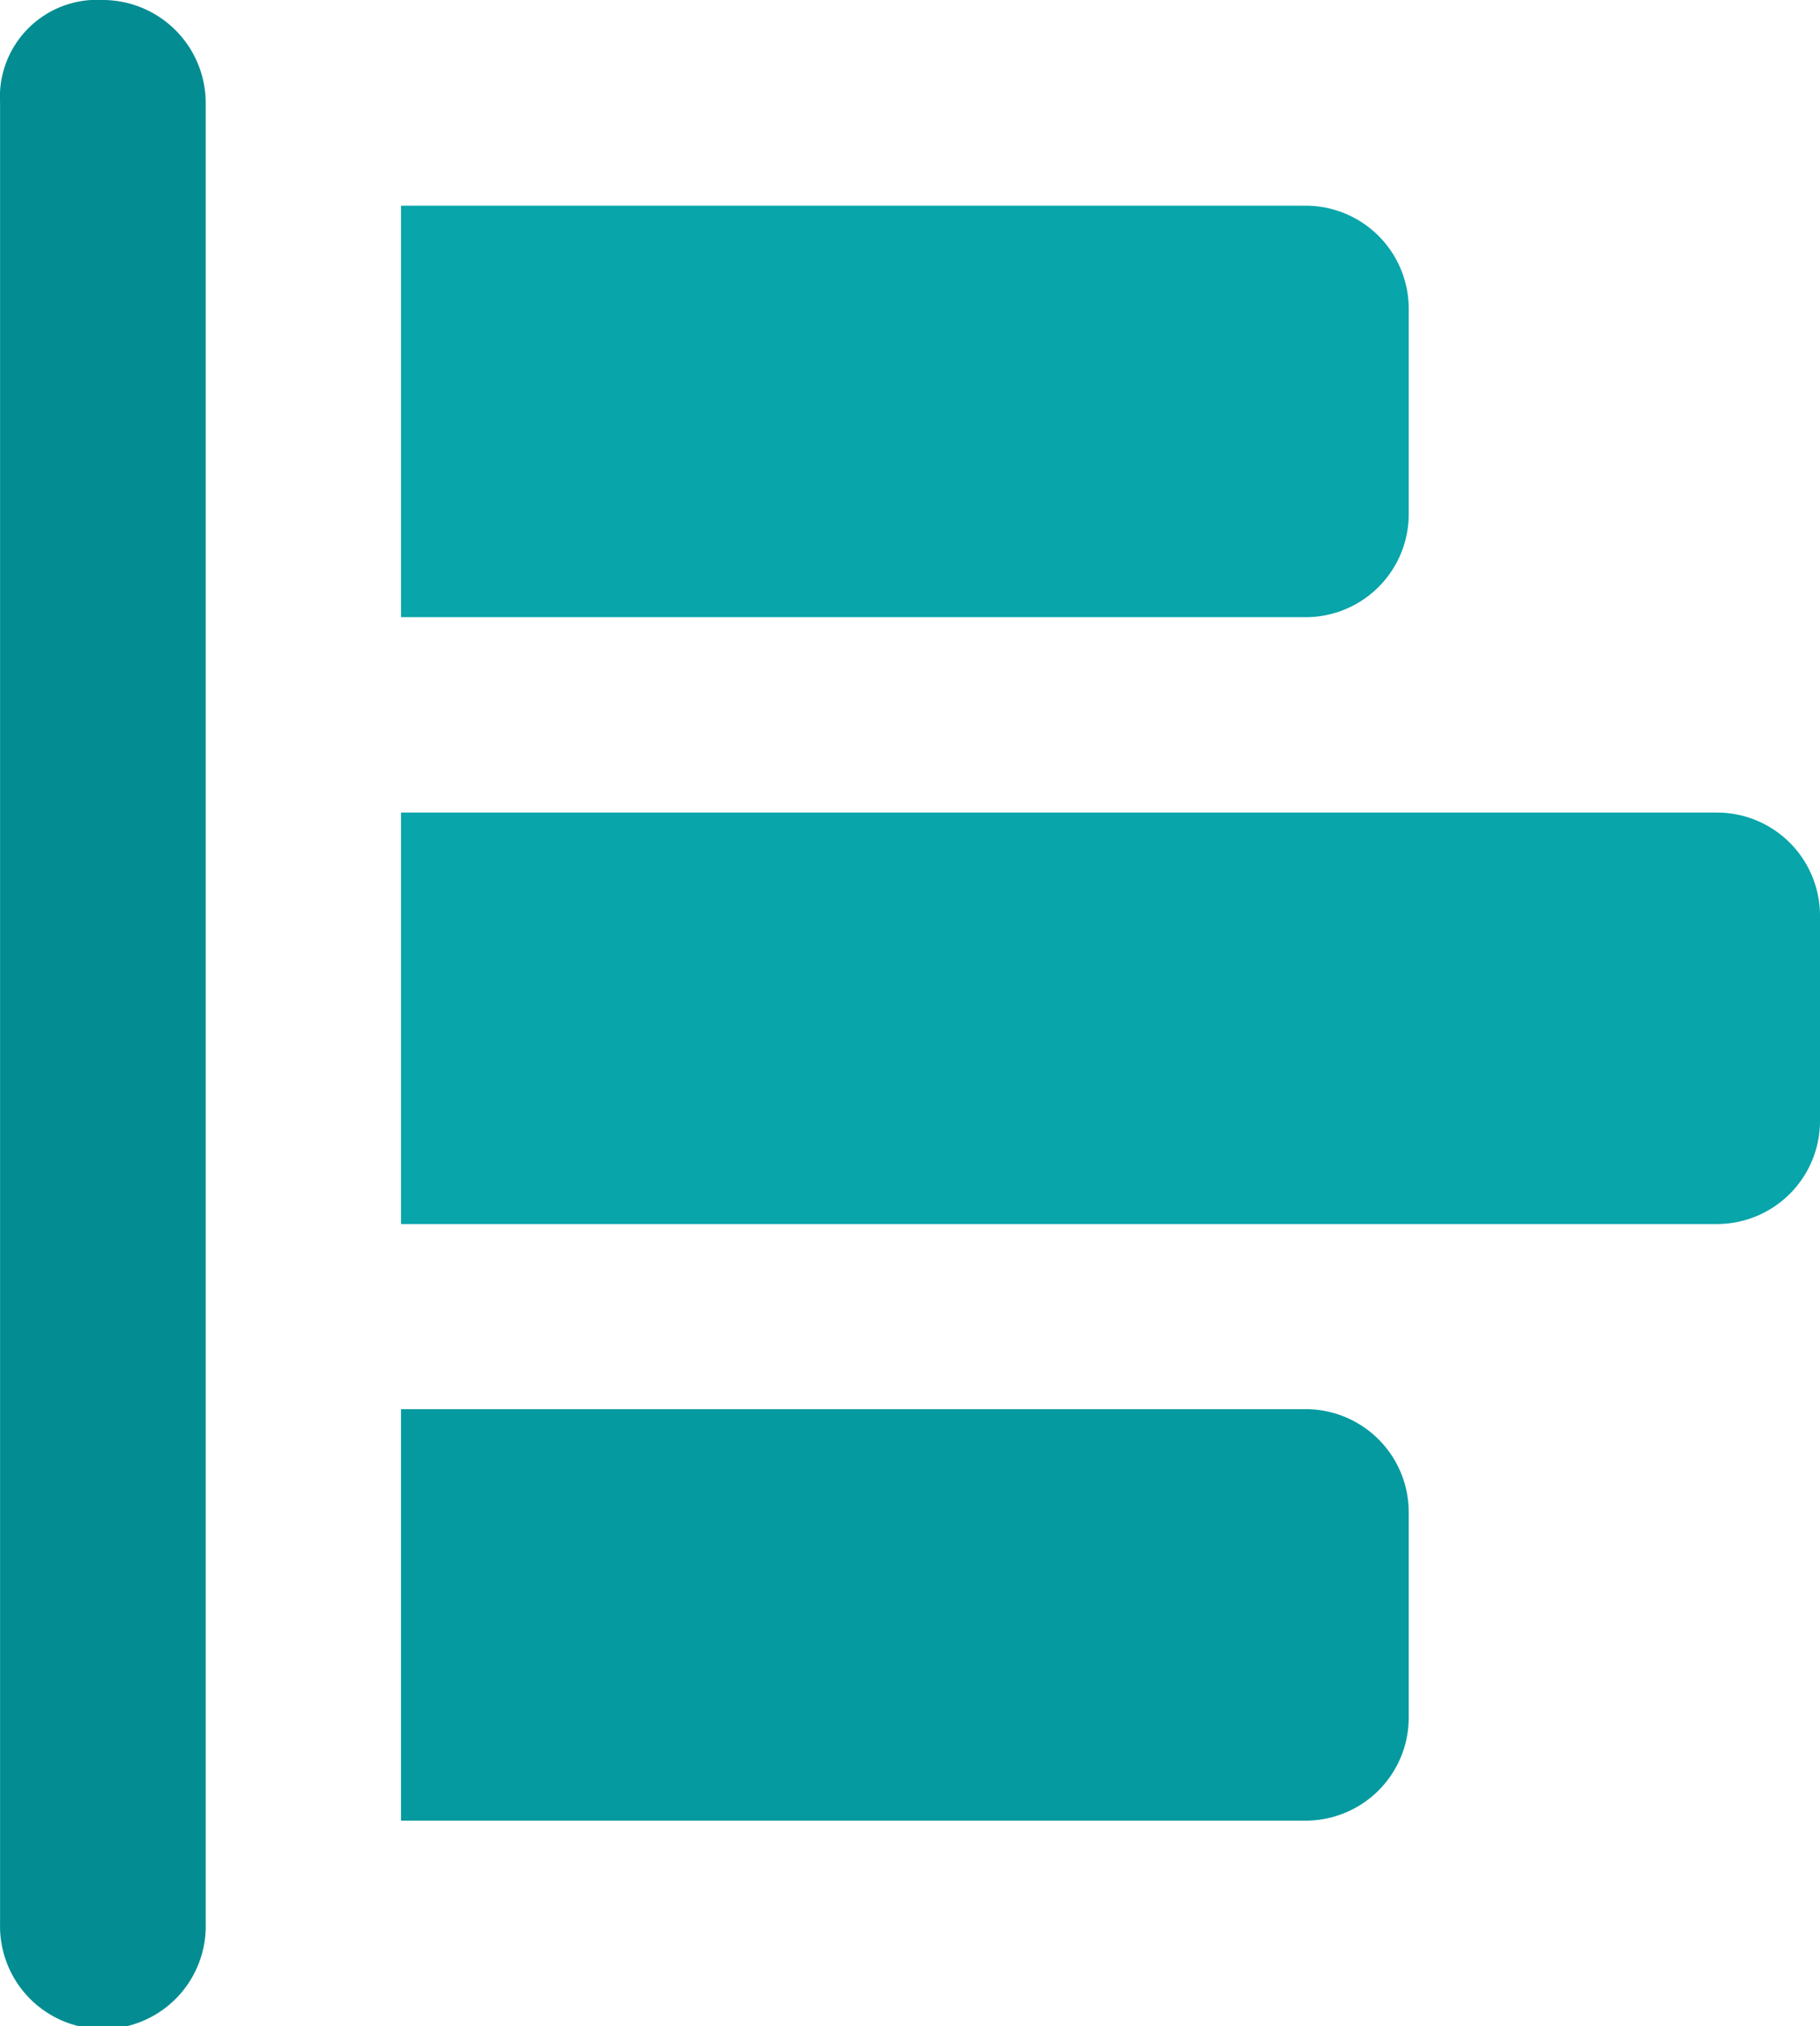
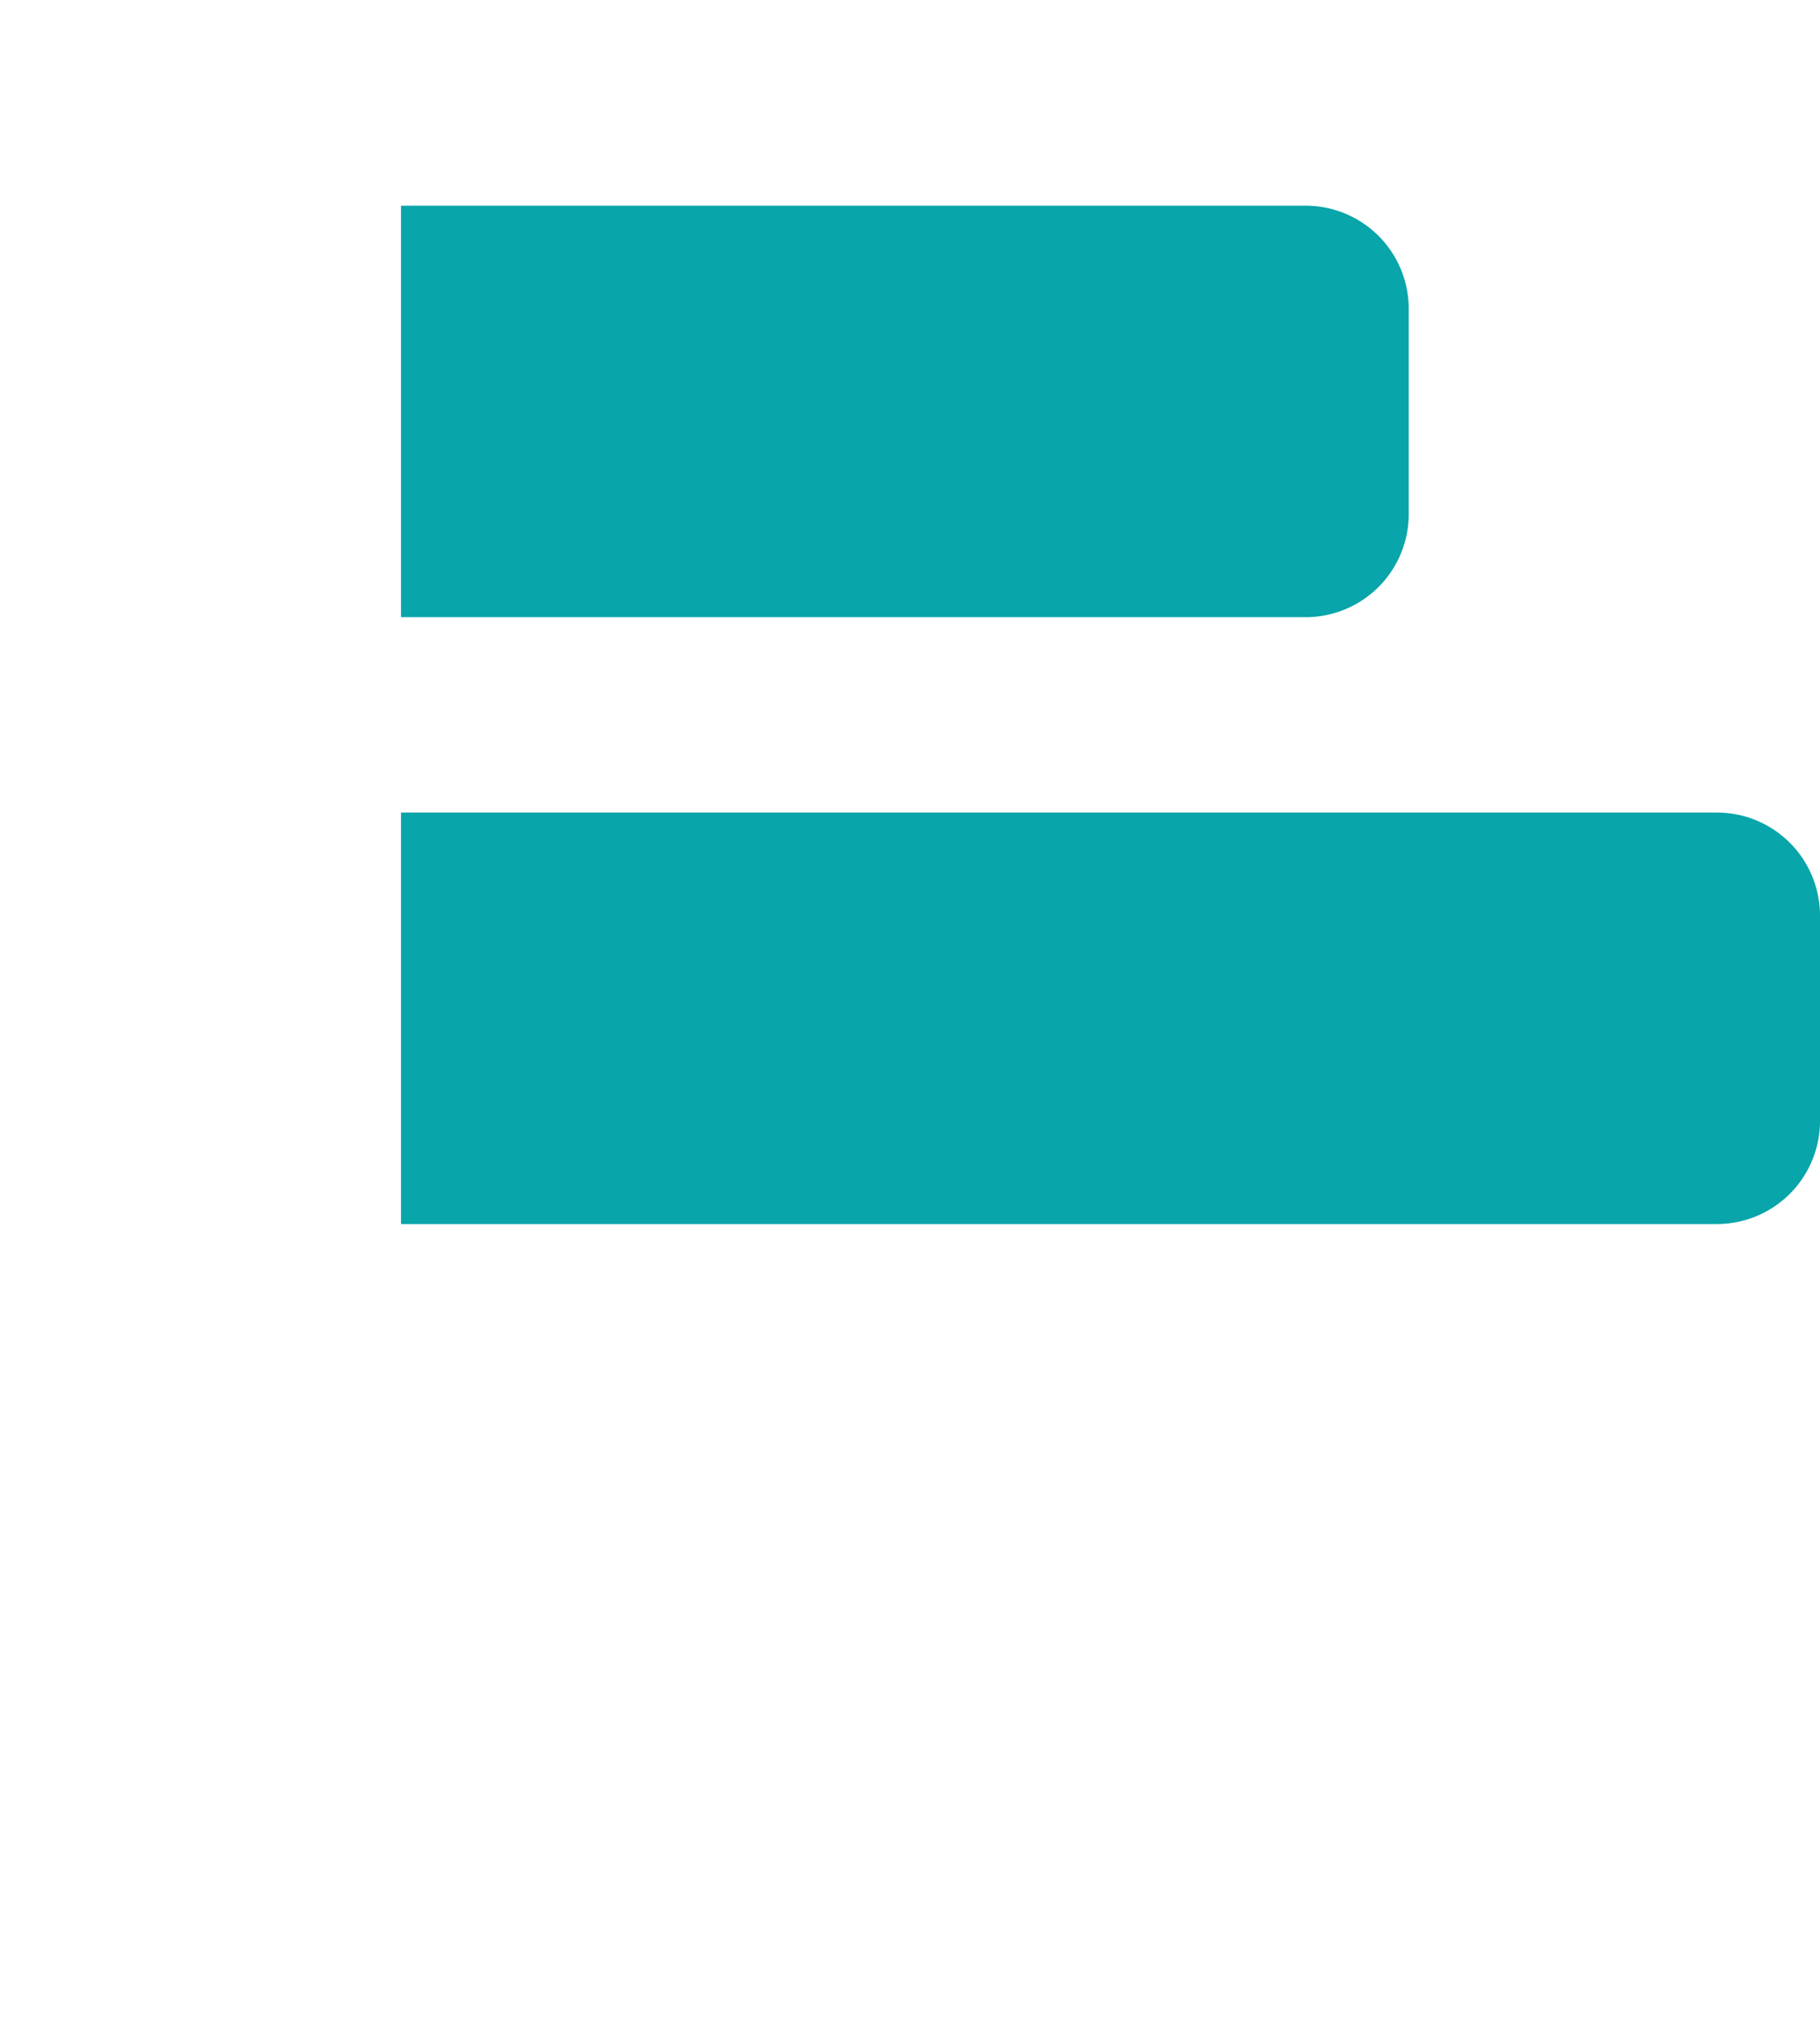
<svg xmlns="http://www.w3.org/2000/svg" width="26.986" height="30.035" viewBox="0 0 26.986 30.035">
  <g id="Poll-f3d62d62327271cf28887501cb5ed09d" transform="translate(-2.209 -0.209)">
    <path id="Caminho_25506" data-name="Caminho 25506" d="M6.694,2.509H20.111a1.528,1.528,0,0,1,1.525,1.525V7.083a1.528,1.528,0,0,1-1.525,1.525H6.694v-6.1Z" transform="translate(1.461 0.749)" fill="#08a5aa" />
-     <path id="Caminho_25507" data-name="Caminho 25507" d="M6.694,15.964H20.111a1.528,1.528,0,0,1,1.525,1.525v3.049a1.528,1.528,0,0,1-1.525,1.525H6.694v-6.1Z" transform="translate(1.461 5.132)" fill="#049aa0" />
    <path id="Caminho_25508" data-name="Caminho 25508" d="M6.694,9.294H26.209a1.528,1.528,0,0,1,1.525,1.525v3.049a1.528,1.528,0,0,1-1.525,1.525H6.694v-6.1Z" transform="translate(1.461 2.959)" fill="#08a5aa" />
-     <path id="Caminho_25509" data-name="Caminho 25509" d="M3.734.209A1.528,1.528,0,0,1,5.259,1.734V28.72a1.525,1.525,0,1,1-3.049,0V1.734A1.44,1.44,0,0,1,3.734.209Z" transform="translate(0 0)" fill="#038c91" />
  </g>
</svg>